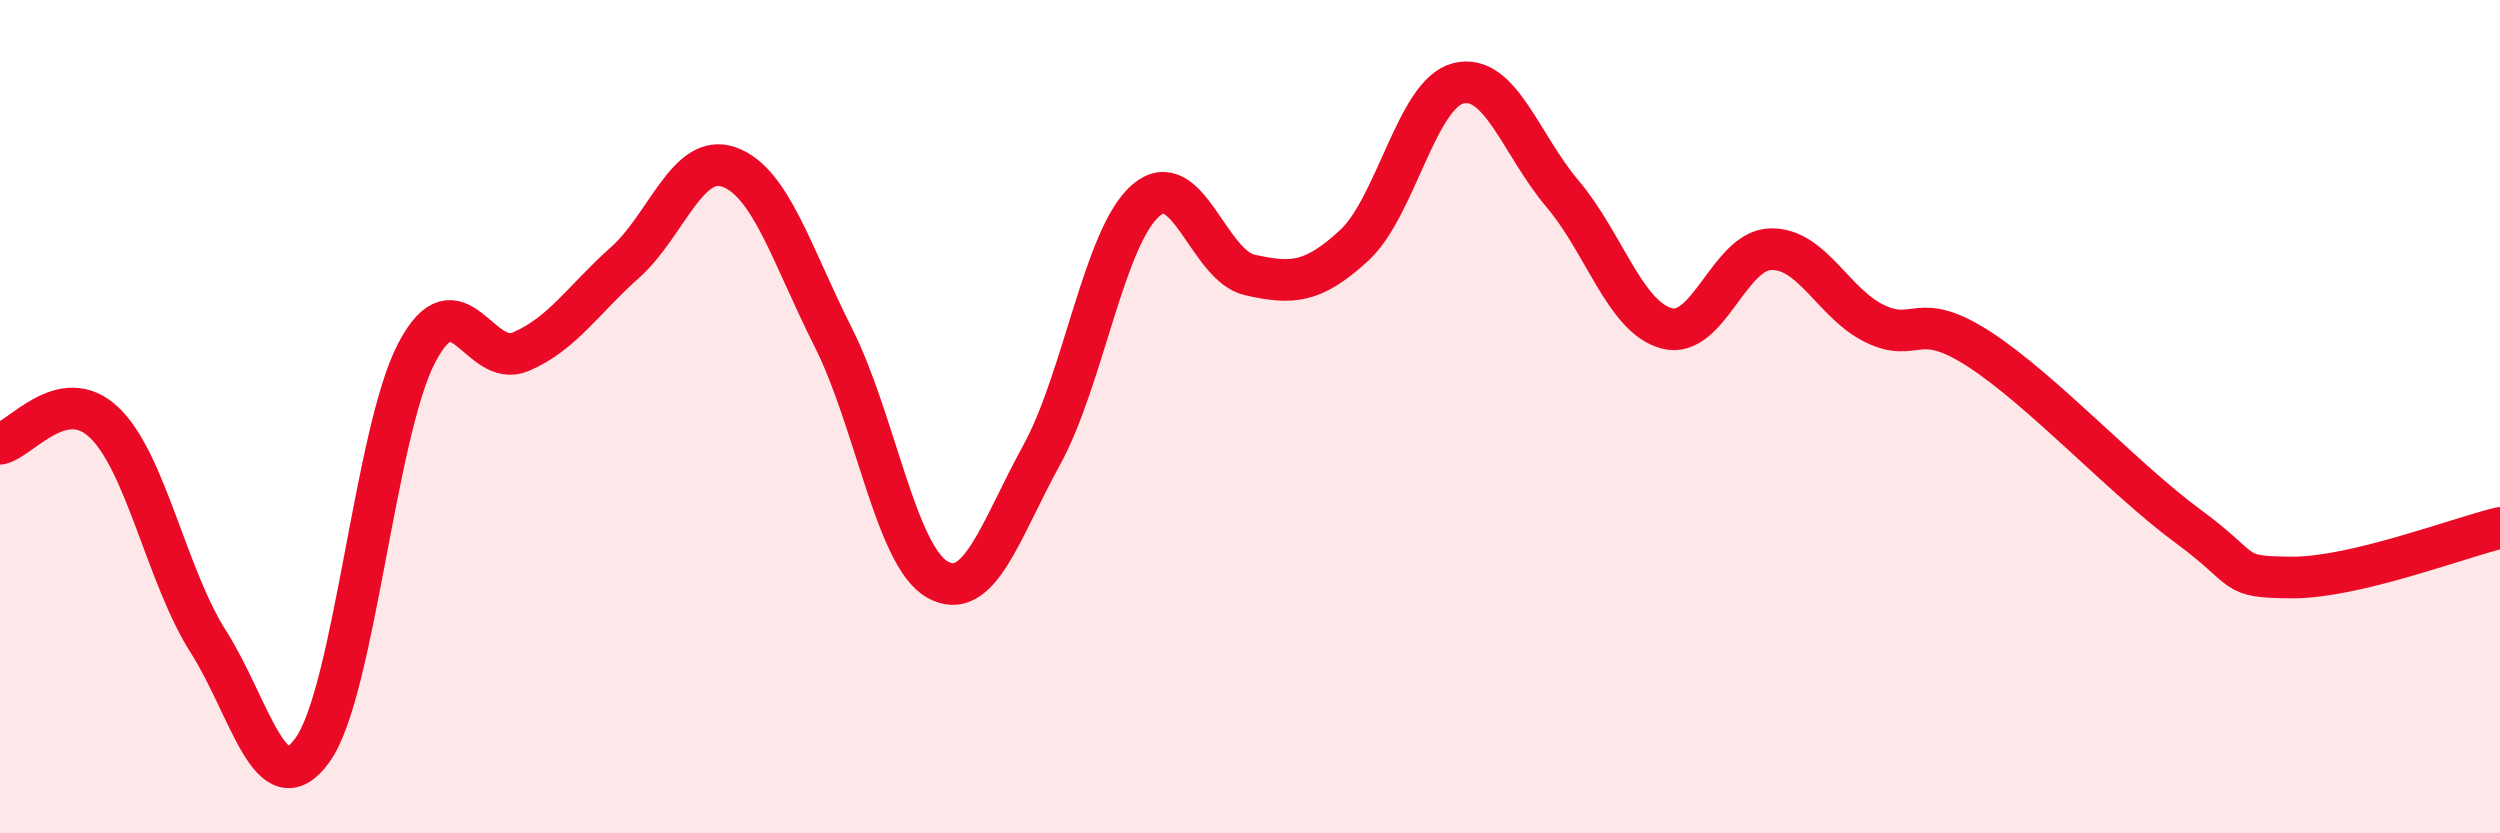
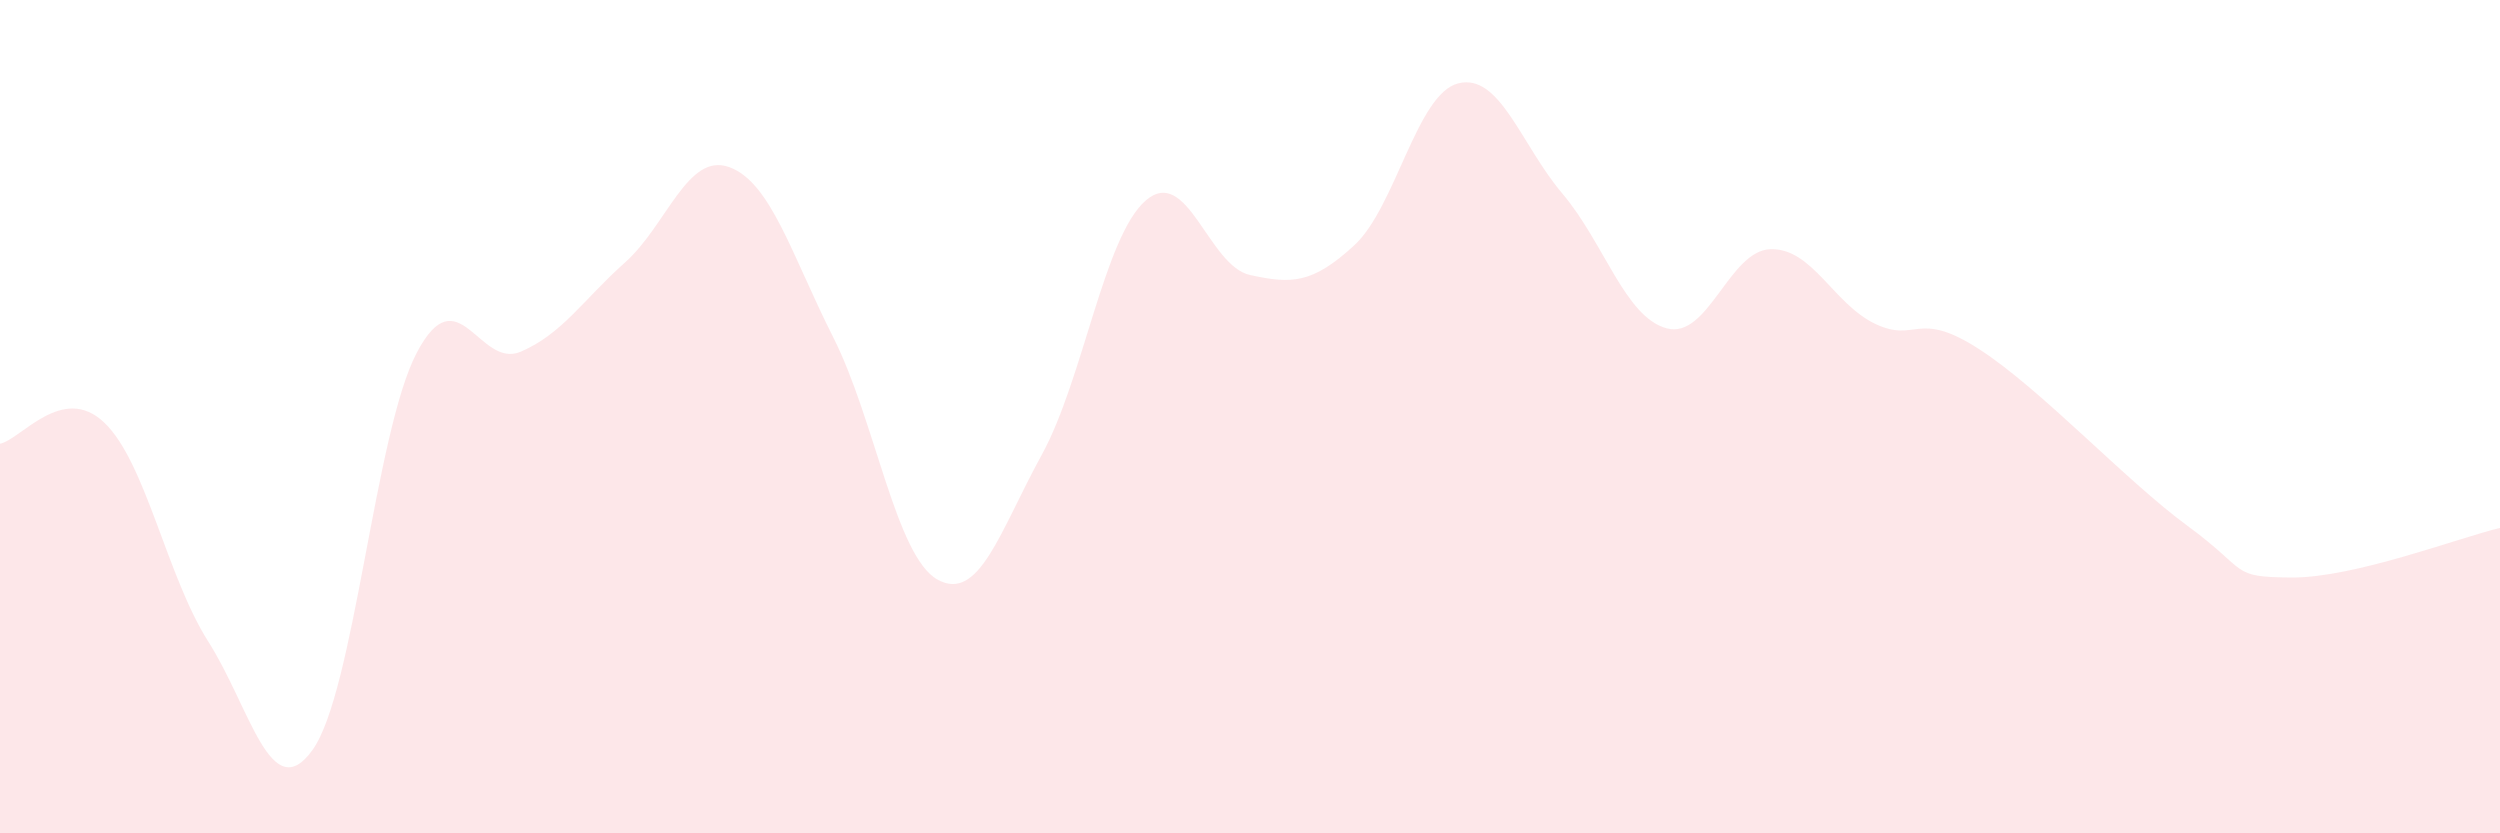
<svg xmlns="http://www.w3.org/2000/svg" width="60" height="20" viewBox="0 0 60 20">
  <path d="M 0,10.65 C 0.5,10.55 1.5,9.19 2.5,10.14 C 3.5,11.09 4,13.83 5,15.4 C 6,16.97 6.5,19.39 7.5,18 C 8.5,16.61 9,10.38 10,8.47 C 11,6.56 11.5,8.87 12.5,8.44 C 13.5,8.01 14,7.19 15,6.3 C 16,5.41 16.5,3.65 17.5,4.01 C 18.5,4.37 19,6.12 20,8.1 C 21,10.08 21.5,13.35 22.5,13.91 C 23.5,14.47 24,12.74 25,10.92 C 26,9.1 26.5,5.67 27.5,4.81 C 28.5,3.95 29,6.38 30,6.6 C 31,6.82 31.5,6.81 32.5,5.89 C 33.5,4.97 34,2.25 35,2 C 36,1.75 36.5,3.47 37.5,4.65 C 38.5,5.83 39,7.61 40,7.88 C 41,8.15 41.5,6 42.5,5.98 C 43.5,5.96 44,7.29 45,7.77 C 46,8.25 46,7.41 47.5,8.38 C 49,9.35 51,11.52 52.5,12.62 C 54,13.72 53.5,13.85 55,13.86 C 56.5,13.87 59,12.91 60,12.67L60 20L0 20Z" fill="#EB0A25" opacity="0.1" stroke-linecap="round" stroke-linejoin="round" />
-   <path d="M 0,10.65 C 0.5,10.55 1.5,9.19 2.5,10.14 C 3.5,11.09 4,13.83 5,15.4 C 6,16.97 6.5,19.39 7.5,18 C 8.5,16.61 9,10.38 10,8.47 C 11,6.56 11.5,8.87 12.5,8.44 C 13.5,8.01 14,7.19 15,6.3 C 16,5.41 16.5,3.65 17.5,4.01 C 18.5,4.37 19,6.12 20,8.1 C 21,10.08 21.5,13.35 22.5,13.91 C 23.5,14.47 24,12.74 25,10.92 C 26,9.1 26.5,5.67 27.5,4.81 C 28.5,3.95 29,6.38 30,6.6 C 31,6.82 31.5,6.81 32.5,5.89 C 33.5,4.97 34,2.25 35,2 C 36,1.75 36.5,3.47 37.5,4.65 C 38.5,5.83 39,7.61 40,7.88 C 41,8.15 41.5,6 42.5,5.98 C 43.5,5.96 44,7.29 45,7.77 C 46,8.25 46,7.41 47.5,8.38 C 49,9.35 51,11.52 52.5,12.62 C 54,13.72 53.5,13.85 55,13.86 C 56.5,13.87 59,12.91 60,12.67" stroke="#EB0A25" stroke-width="1" fill="none" stroke-linecap="round" stroke-linejoin="round" />
</svg>